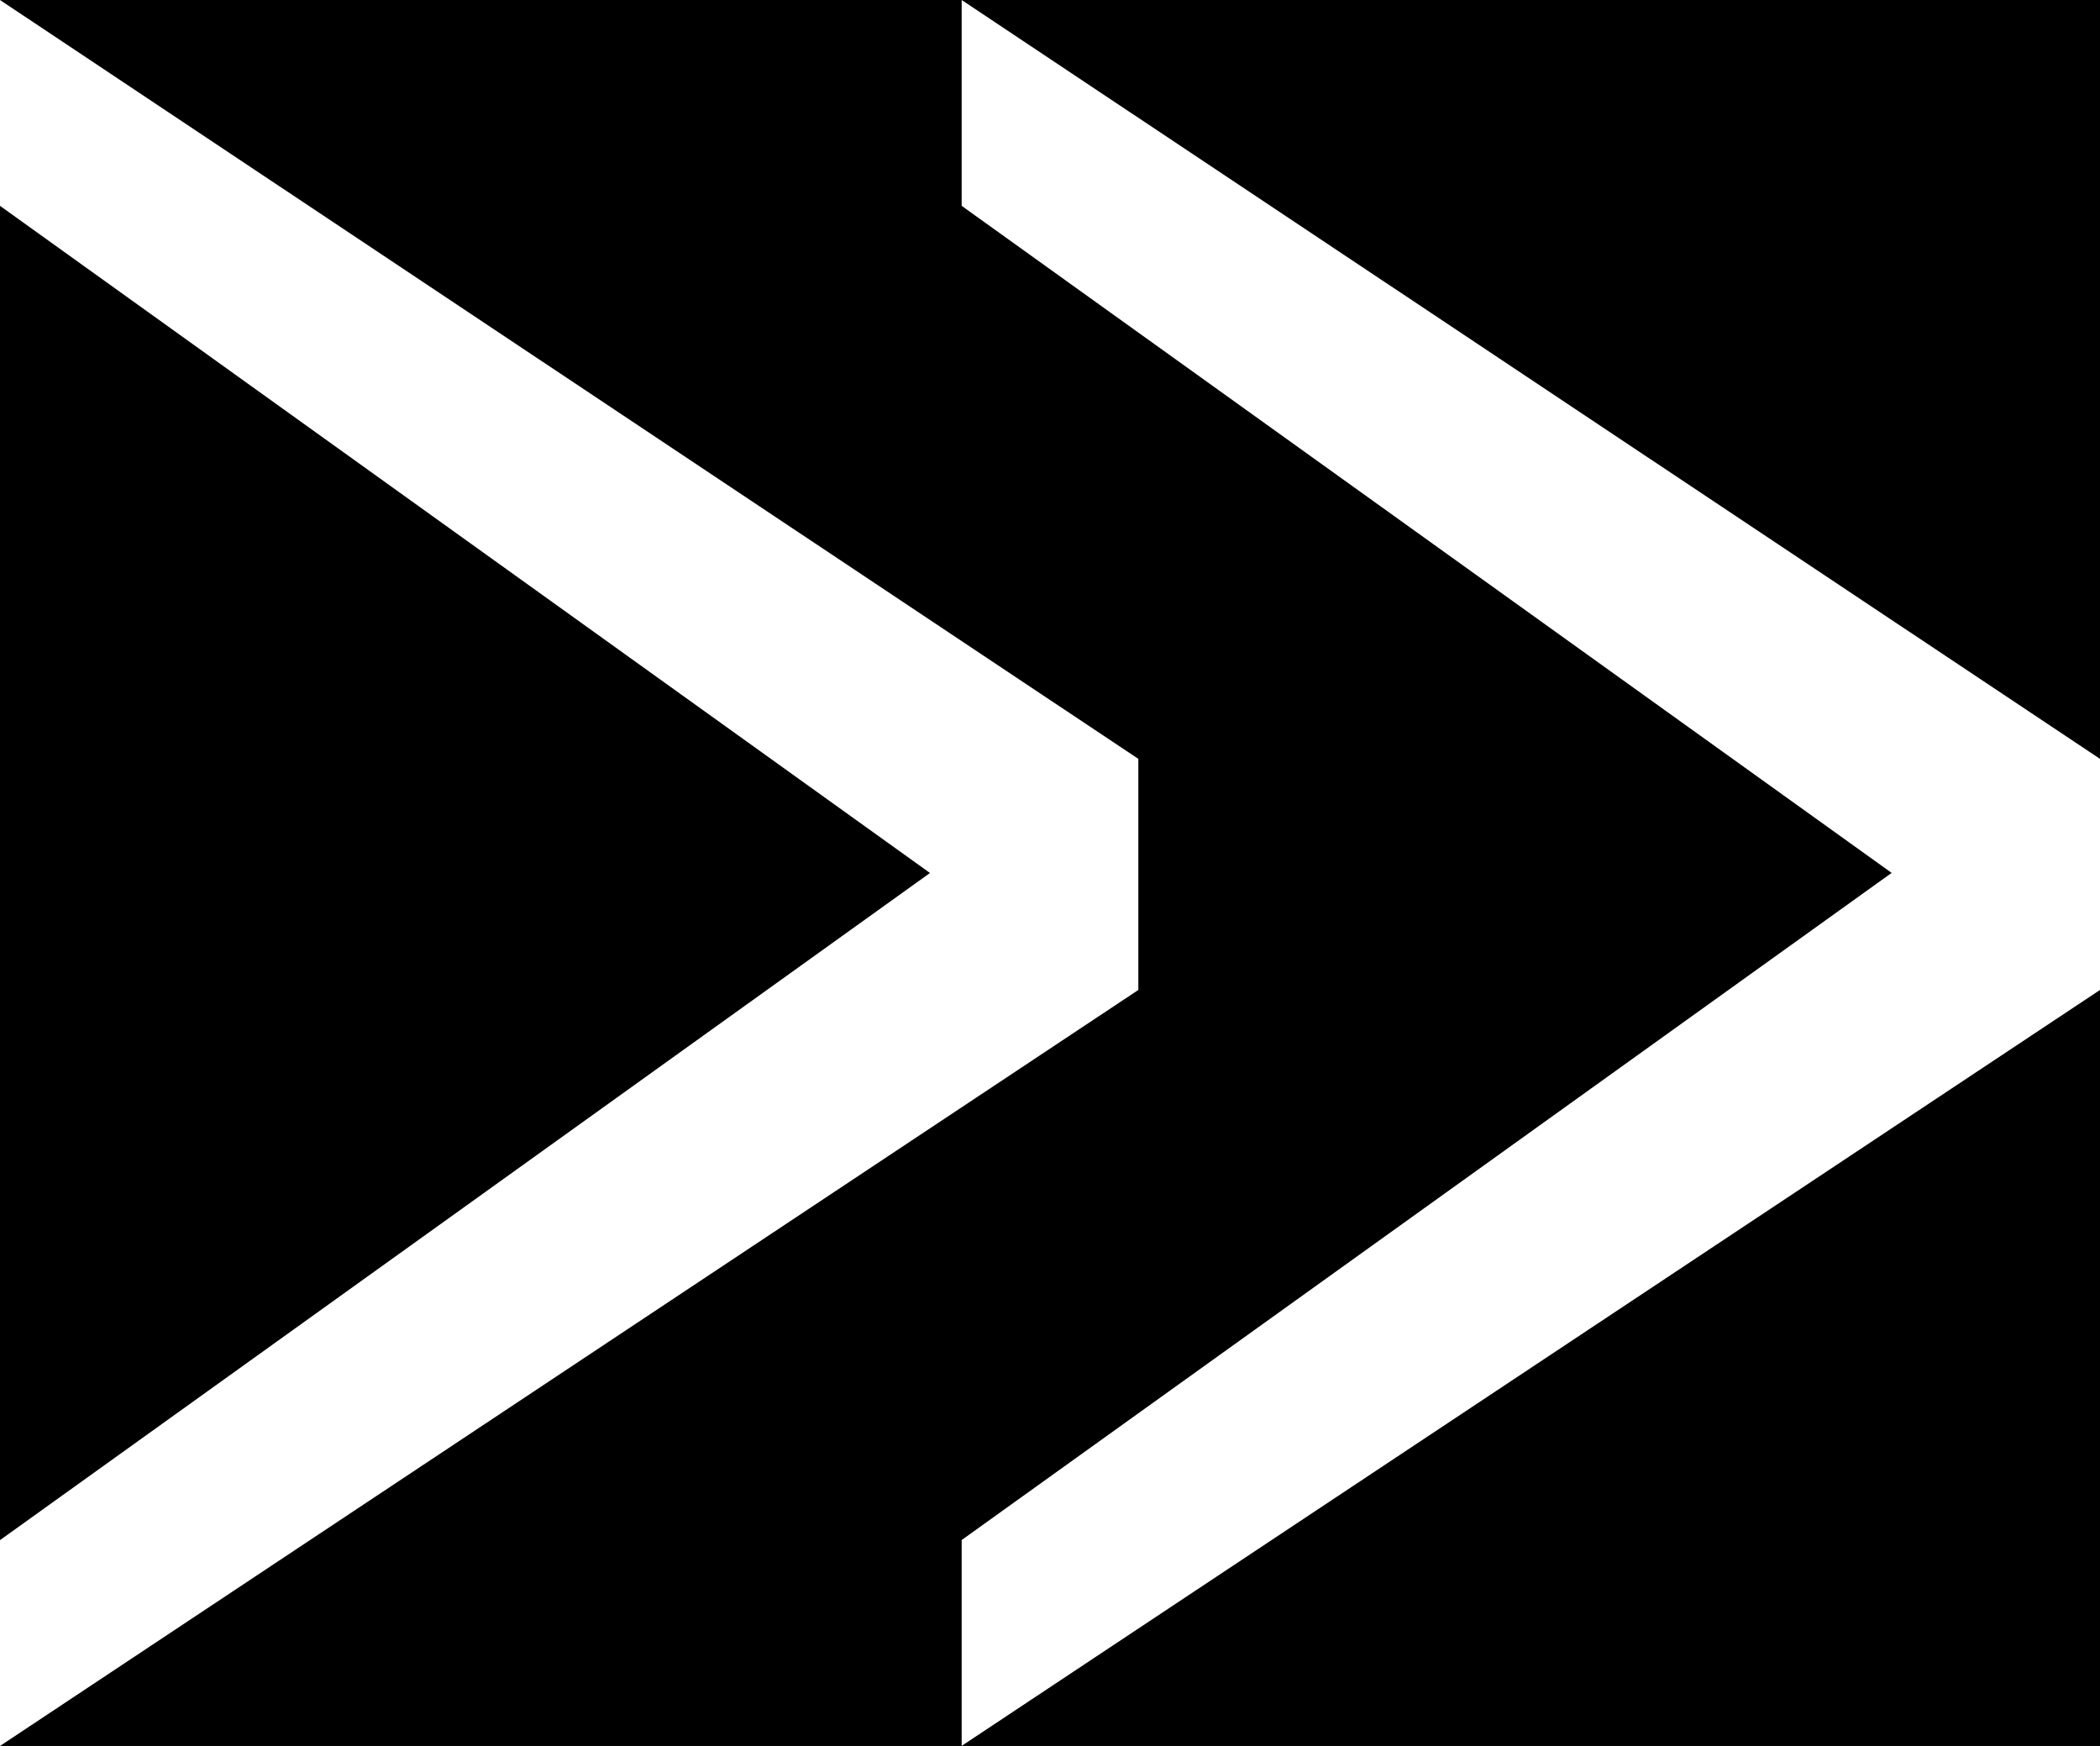
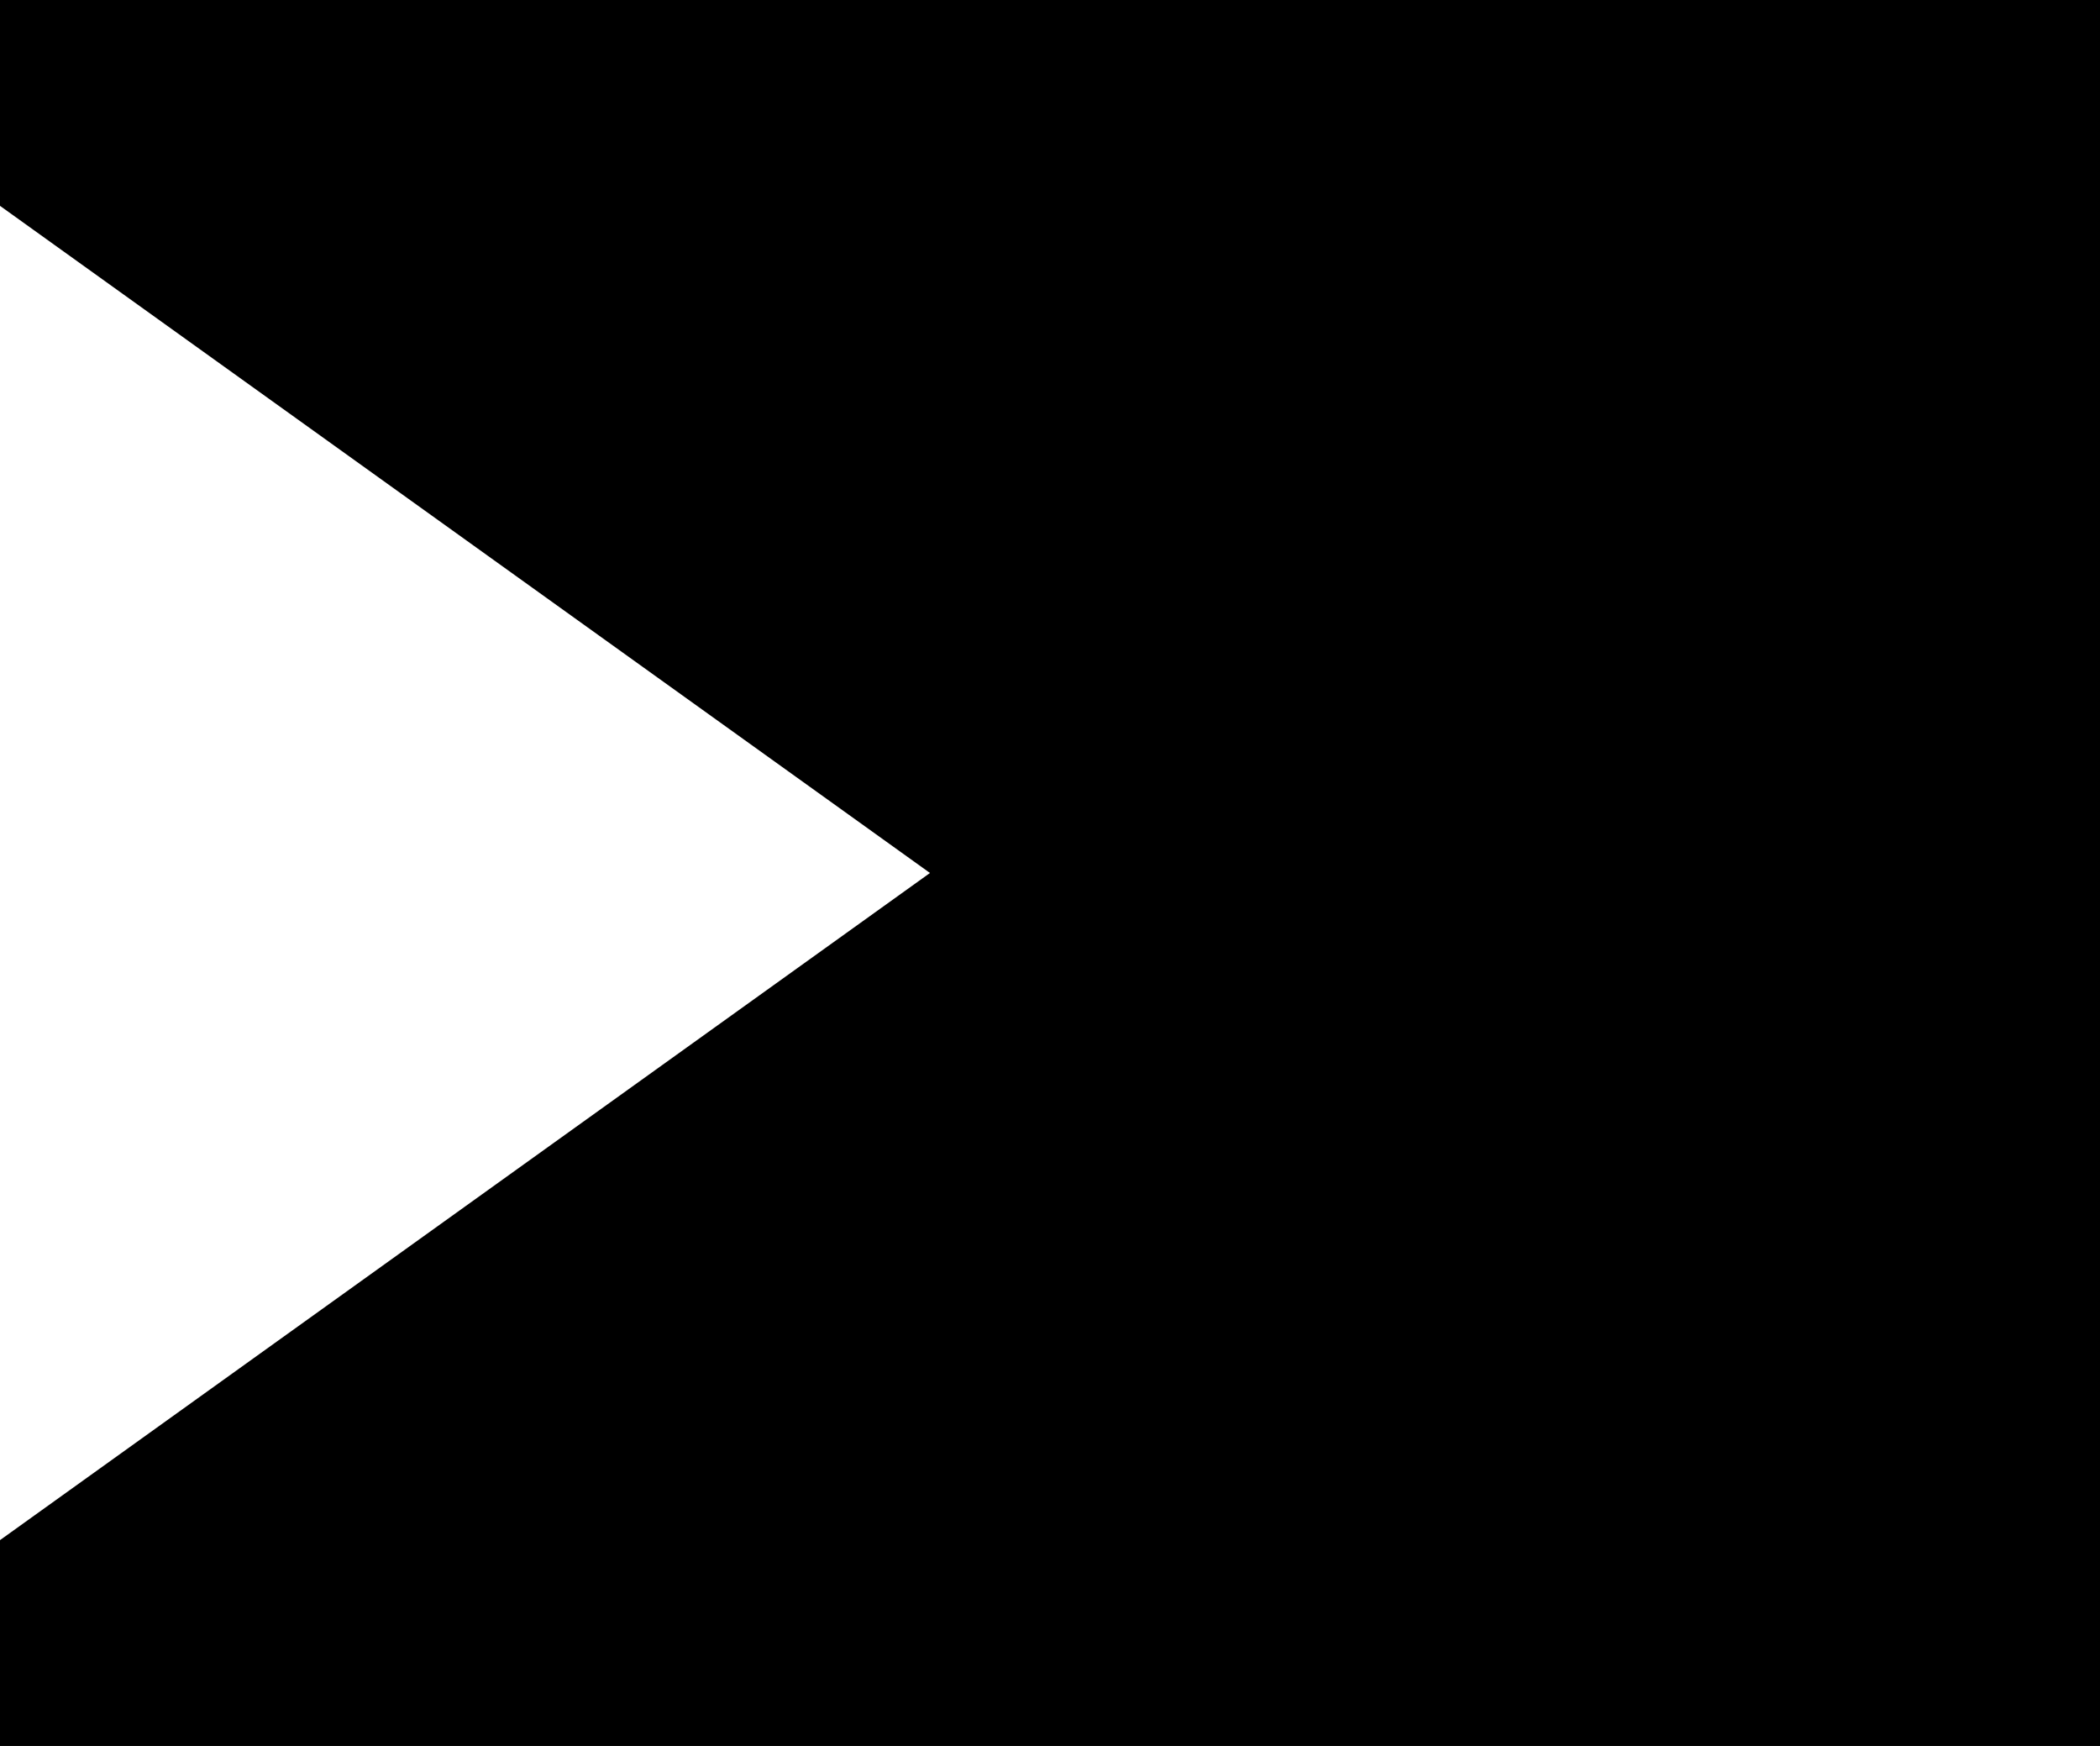
<svg xmlns="http://www.w3.org/2000/svg" width="6.451mm" height="5.362mm" viewBox="0 0 22.859 19" id="svg2" version="1.1">
  <defs id="defs4">
    <marker style="overflow:visible" id="Arrow1Lstart" refX="0.0" refY="0.0" orient="auto">
      <path transform="scale(0.8) translate(12.5,0)" style="fill-rule:evenodd;stroke:#000000;stroke-width:1pt;stroke-opacity:1;fill:#000000;fill-opacity:1" d="M 0.0,0.0 L 5.0,-5.0 L -12.5,0.0 L 5.0,5.0 L 0.0,0.0 z " id="path4708" />
    </marker>
  </defs>
  <flowRoot transform="translate(-11.775,-235.011)" style="font-style:normal;font-weight:normal;font-size:40px;line-height:125%;font-family:sans-serif;letter-spacing:0px;word-spacing:0px;fill:#000000;fill-opacity:1;stroke:none;stroke-width:1px;stroke-linecap:butt;stroke-linejoin:miter;stroke-opacity:1" id="flowRoot4136" xml:space="preserve">
    <flowRegion id="flowRegion4138">
      <rect y="155.219" x="-28.571" height="360" width="660" id="rect4140" />
    </flowRegion>
    <flowPara id="flowPara4142" />
  </flowRoot>
-   <path d="M 0,2.24 0,0 l 12.391,8.258 0,2.515 L 0,19 0,16.76 10.123,9.5 Z" style="font-style:normal;font-weight:normal;font-size:medium;line-height:125%;font-family:sans-serif;letter-spacing:0px;word-spacing:0px;opacity:1;fill:#ffffff;fill-opacity:1;stroke:none;stroke-width:1px;stroke-linecap:butt;stroke-linejoin:miter;stroke-opacity:1" id="path4187" />
-   <path d="m 10.468,2.24 0,-2.24 12.391,8.258 0,2.515 -12.391,8.226 0,-2.24 10.123,-7.26 z" style="font-style:normal;font-weight:normal;font-size:medium;line-height:125%;font-family:sans-serif;letter-spacing:0px;word-spacing:0px;opacity:1;fill:#ffffff;fill-opacity:1;stroke:none;stroke-width:1px;stroke-linecap:butt;stroke-linejoin:miter;stroke-opacity:1" id="path4187-9" />
+   <path d="M 0,2.24 0,0 L 0,19 0,16.76 10.123,9.5 Z" style="font-style:normal;font-weight:normal;font-size:medium;line-height:125%;font-family:sans-serif;letter-spacing:0px;word-spacing:0px;opacity:1;fill:#ffffff;fill-opacity:1;stroke:none;stroke-width:1px;stroke-linecap:butt;stroke-linejoin:miter;stroke-opacity:1" id="path4187" />
</svg>